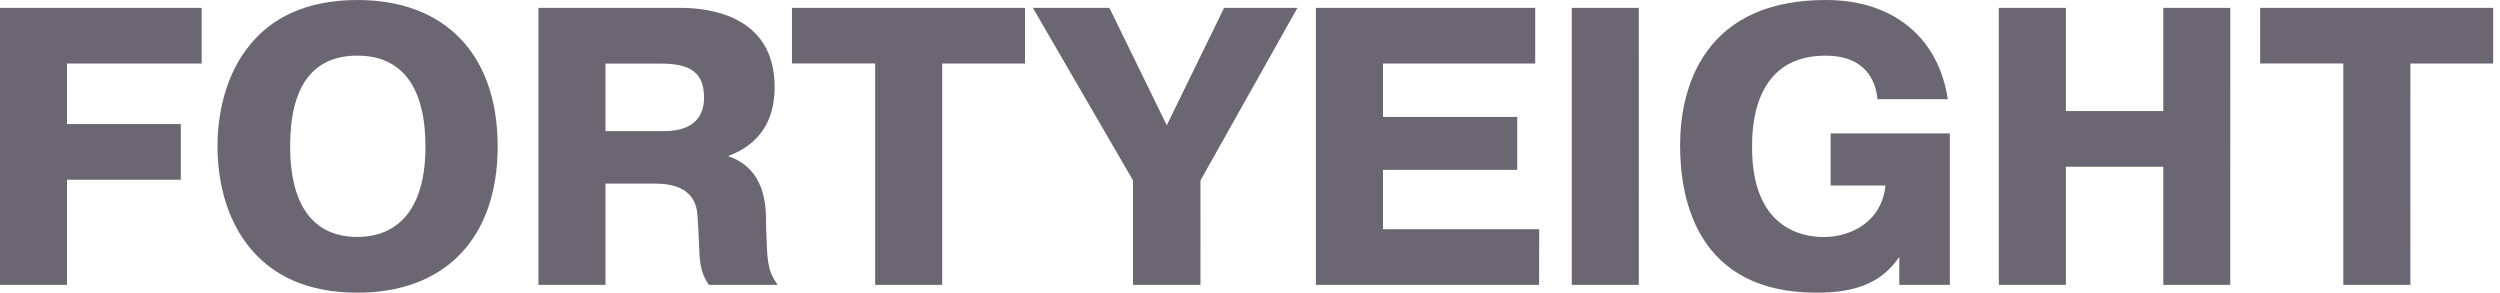
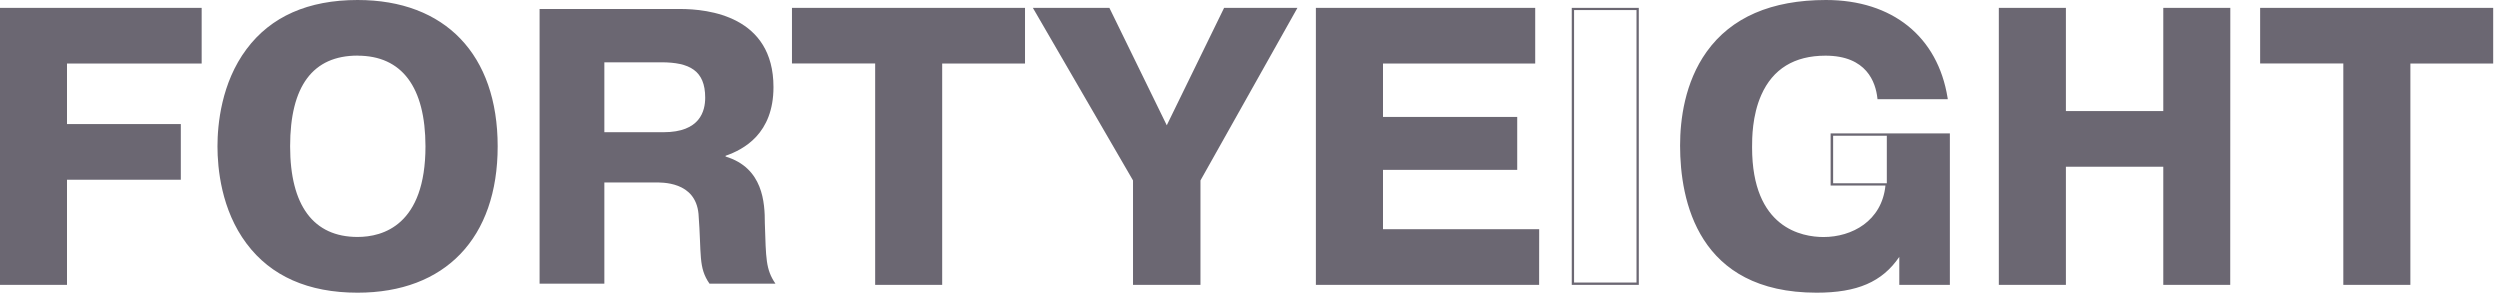
<svg xmlns="http://www.w3.org/2000/svg" width="205" height="24" viewBox="0 0 205 24" fill="none">
  <path d="M14.736 10.263V14.639H5.404V23.262H0.094V0.737H16.442V5.114H5.404V10.263H14.736Z" fill="#6B6772" />
  <path d="M5.494 23.358H0V0.644H16.536V5.209H5.494V10.173H14.827V14.737H5.494V23.358ZM0.186 23.169H5.306V14.544H14.638V10.358H5.306V5.021H16.344V0.827H0.189L0.186 23.169Z" fill="#6B6772" />
  <path d="M17.923 12.001C17.923 6.754 20.433 0.095 29.314 0.095C37.069 0.095 40.706 5.178 40.706 12.001C40.706 18.825 37.069 23.906 29.321 23.906C20.433 23.906 17.923 17.246 17.923 12.001ZM34.976 12.001C34.976 9.942 34.719 4.472 29.314 4.472C26.385 4.472 23.684 6.048 23.684 12.001C23.684 17.889 26.385 19.531 29.314 19.531C34.719 19.531 34.976 13.899 34.976 12.001Z" fill="#6B6772" />
  <path d="M29.321 24C25.281 24 22.218 22.647 20.22 19.976C18.137 17.206 17.833 13.79 17.833 12.001C17.833 10.213 18.142 6.794 20.219 4.024C22.212 1.353 25.273 0 29.321 0C36.515 0 40.809 4.486 40.809 12.001C40.809 19.517 36.508 24 29.321 24ZM29.321 0.189C25.35 0.189 22.333 1.518 20.37 4.137C18.33 6.864 18.023 10.236 18.023 12.001C18.023 13.767 18.33 17.137 20.37 19.863C22.333 22.484 25.343 23.811 29.321 23.811C36.394 23.811 40.618 19.396 40.618 12.001C40.618 4.607 36.387 0.189 29.321 0.189ZM29.321 19.619C26.709 19.619 23.596 18.296 23.596 11.996C23.589 6.942 25.515 4.373 29.321 4.373C31.948 4.373 35.078 5.696 35.078 11.997C35.071 16.917 33.026 19.625 29.321 19.625V19.619ZM29.321 4.56C25.648 4.56 23.79 7.062 23.79 11.996C23.79 16.859 25.705 19.43 29.321 19.43C31.4 19.43 34.889 18.465 34.889 11.996C34.882 7.137 32.956 4.565 29.321 4.565V4.56Z" fill="#6B6772" />
  <path d="M44.246 0.737H55.767C58.083 0.737 63.425 1.318 63.425 7.141C63.425 10.97 60.98 12.258 59.499 12.773V12.837C62.588 13.77 62.717 16.635 62.717 18.307C62.814 21.203 62.781 22.073 63.587 23.262H58.179C57.247 21.912 57.536 20.914 57.278 17.535C57.022 14.865 54.286 14.96 53.642 14.96H49.557V23.262H44.246V0.737ZM49.557 10.841H54.415C57.409 10.841 57.826 9.104 57.826 8.005C57.826 5.785 56.539 5.109 54.221 5.109H49.557V10.841Z" fill="#6B6772" />
-   <path d="M63.764 23.358H58.129L58.101 23.316C57.409 22.309 57.375 21.473 57.308 19.823C57.284 19.215 57.254 18.459 57.185 17.543C57.026 15.892 55.869 15.055 53.743 15.055H49.651V23.358H44.152V0.644H55.767C57.057 0.644 58.926 0.823 60.511 1.672C62.508 2.746 63.52 4.585 63.52 7.141C63.52 9.955 62.235 11.858 59.7 12.801C62.813 13.852 62.813 16.964 62.813 18.307L62.832 18.908C62.908 21.32 62.934 22.129 63.665 23.21L63.764 23.358ZM58.233 23.169H63.415C62.747 22.114 62.72 21.256 62.647 18.914L62.628 18.308C62.628 16.116 62.252 13.77 59.475 12.919L59.409 12.899V12.696L59.472 12.675C62.037 11.783 63.336 9.919 63.336 7.133C63.336 1.644 58.596 0.824 55.771 0.824H44.34V23.169H49.461V14.868H53.741C55.979 14.868 57.202 15.763 57.372 17.528C57.442 18.452 57.471 19.209 57.495 19.817C57.563 21.461 57.593 22.226 58.229 23.169H58.233ZM54.419 10.936H49.461V5.021H54.219C56.813 5.021 57.919 5.914 57.919 8.01C57.921 9.345 57.312 10.936 54.415 10.936H54.419ZM49.651 10.755H54.415C57.157 10.755 57.732 9.267 57.732 8.018C57.732 6.032 56.715 5.216 54.221 5.216H49.651V10.755Z" fill="#6B6772" />
  <path d="M65.036 5.114V0.737H83.957V5.114H77.167V23.268H71.858V5.114H65.036Z" fill="#6B6772" />
  <path d="M77.259 23.358H71.763V5.204H64.941V0.644H84.051V5.209H77.259V23.358ZM71.949 23.169H77.07V5.015H83.859V0.827H65.13V5.015H71.952L71.949 23.169Z" fill="#6B6772" />
  <path d="M100.433 0.737H106.226L98.343 14.768V23.262H93.002V14.768L84.861 0.737H90.911L95.674 10.488L100.433 0.737Z" fill="#6B6772" />
  <path d="M98.438 23.358H92.907V14.794L84.695 0.644H90.969L90.995 0.696L95.675 10.273L100.377 0.644H106.389L106.311 0.786L98.439 14.795L98.438 23.358ZM93.095 23.169H98.249L98.261 14.722L106.061 0.833H100.493L95.671 10.704L90.849 0.833H85.024L93.095 14.743V23.169Z" fill="#6B6772" />
  <path d="M124.312 9.684V13.835H113.307V18.887H126.114V23.262H107.997V0.737H125.792V5.114H113.312V9.684H124.312Z" fill="#6B6772" />
  <path d="M126.208 23.358H107.902V0.644H125.887V5.209H113.406V9.589H124.412V13.929H113.406V18.794H126.213L126.208 23.358ZM108.091 23.169H126.019V18.981H113.212V13.733H124.218V9.778H113.212V5.021H125.693V0.827H108.091V23.169Z" fill="#6B6772" />
-   <path d="M134.289 0.737V23.262H128.979V0.737H134.289Z" fill="#6B6772" />
  <path d="M134.383 23.358H128.884V0.644H134.381L134.383 23.358ZM129.074 23.169H134.194V0.827H129.074V23.169Z" fill="#6B6772" />
-   <path d="M159.802 11.038V23.265H155.844V20.854H155.779C154.267 23.172 152.08 23.911 148.957 23.911C139.208 23.911 137.856 16.221 137.856 11.941C137.856 7.372 139.659 0.099 149.73 0.099C156.254 0.099 158.998 4.212 159.609 8.042H154.041C153.945 7.14 153.431 4.47 149.699 4.47C143.521 4.47 143.583 10.809 143.583 12.095C143.583 13.447 143.713 19.53 149.54 19.53C151.856 19.53 154.463 18.209 154.719 15.12H150.213V11.038H159.802Z" fill="#6B6772" />
+   <path d="M159.802 11.038V23.265H155.844V20.854H155.779C154.267 23.172 152.08 23.911 148.957 23.911C139.208 23.911 137.856 16.221 137.856 11.941C137.856 7.372 139.659 0.099 149.73 0.099C156.254 0.099 158.998 4.212 159.609 8.042H154.041C153.945 7.14 153.431 4.47 149.699 4.47C143.521 4.47 143.583 10.809 143.583 12.095C143.583 13.447 143.713 19.53 149.54 19.53C151.856 19.53 154.463 18.209 154.719 15.12V11.038H159.802Z" fill="#6B6772" />
  <path d="M148.961 24C139.22 24 137.767 16.442 137.767 11.936C137.767 9.817 138.144 6.762 139.944 4.246C141.96 1.428 145.254 0 149.73 0C155.17 0 158.899 3.001 159.703 8.027L159.72 8.137H153.956L153.946 8.053C153.804 6.751 153.071 4.565 149.691 4.565C147.139 4.565 145.373 5.65 144.425 7.789C143.671 9.491 143.671 11.357 143.671 12.058V12.096C143.671 18.721 147.77 19.436 149.531 19.436C151.856 19.436 154.311 18.13 154.607 15.215H150.111V10.941H159.889V23.358H155.742V21.064C154.339 23.121 152.295 24 148.961 24ZM149.733 0.189C146.187 0.189 137.961 1.335 137.961 11.936C137.961 16.371 139.391 23.811 148.967 23.811C152.315 23.811 154.331 22.909 155.709 20.797L155.738 20.755H155.947V23.166H159.717V11.129H150.317V15.027H154.831L154.823 15.129C154.636 17.368 152.932 19.625 149.548 19.625C147.729 19.625 143.499 18.891 143.499 12.096V12.058C143.499 11.349 143.499 9.457 144.269 7.713C145.249 5.499 147.08 4.377 149.708 4.377C150.914 4.377 153.745 4.727 154.136 7.948H159.509C158.678 3.088 155.034 0.189 149.733 0.189Z" fill="#6B6772" />
  <path d="M169.305 23.262H163.995V0.737H169.305V9.202H177.478V0.737H182.788V23.262H177.478V13.577H169.305V23.262Z" fill="#6B6772" />
  <path d="M182.879 23.358H177.389V13.671H169.404V23.358H163.904V0.644H169.404V9.107H177.389V0.644H182.886L182.879 23.358ZM177.571 23.169H182.69V0.827H177.571V9.29H169.203V0.827H164.086V23.169H169.208V13.482H177.576L177.571 23.169Z" fill="#6B6772" />
  <path d="M185.425 5.114V0.737H204.346V5.114H197.555V23.268H192.247V5.114H185.425Z" fill="#6B6772" />
  <path d="M197.65 23.358H192.152V5.204H185.331V0.644H204.441V5.209H197.652L197.65 23.358ZM192.34 23.169H197.462V5.015H204.251V0.827H185.519V5.015H192.34V23.169Z" fill="#6B6772" />
</svg>